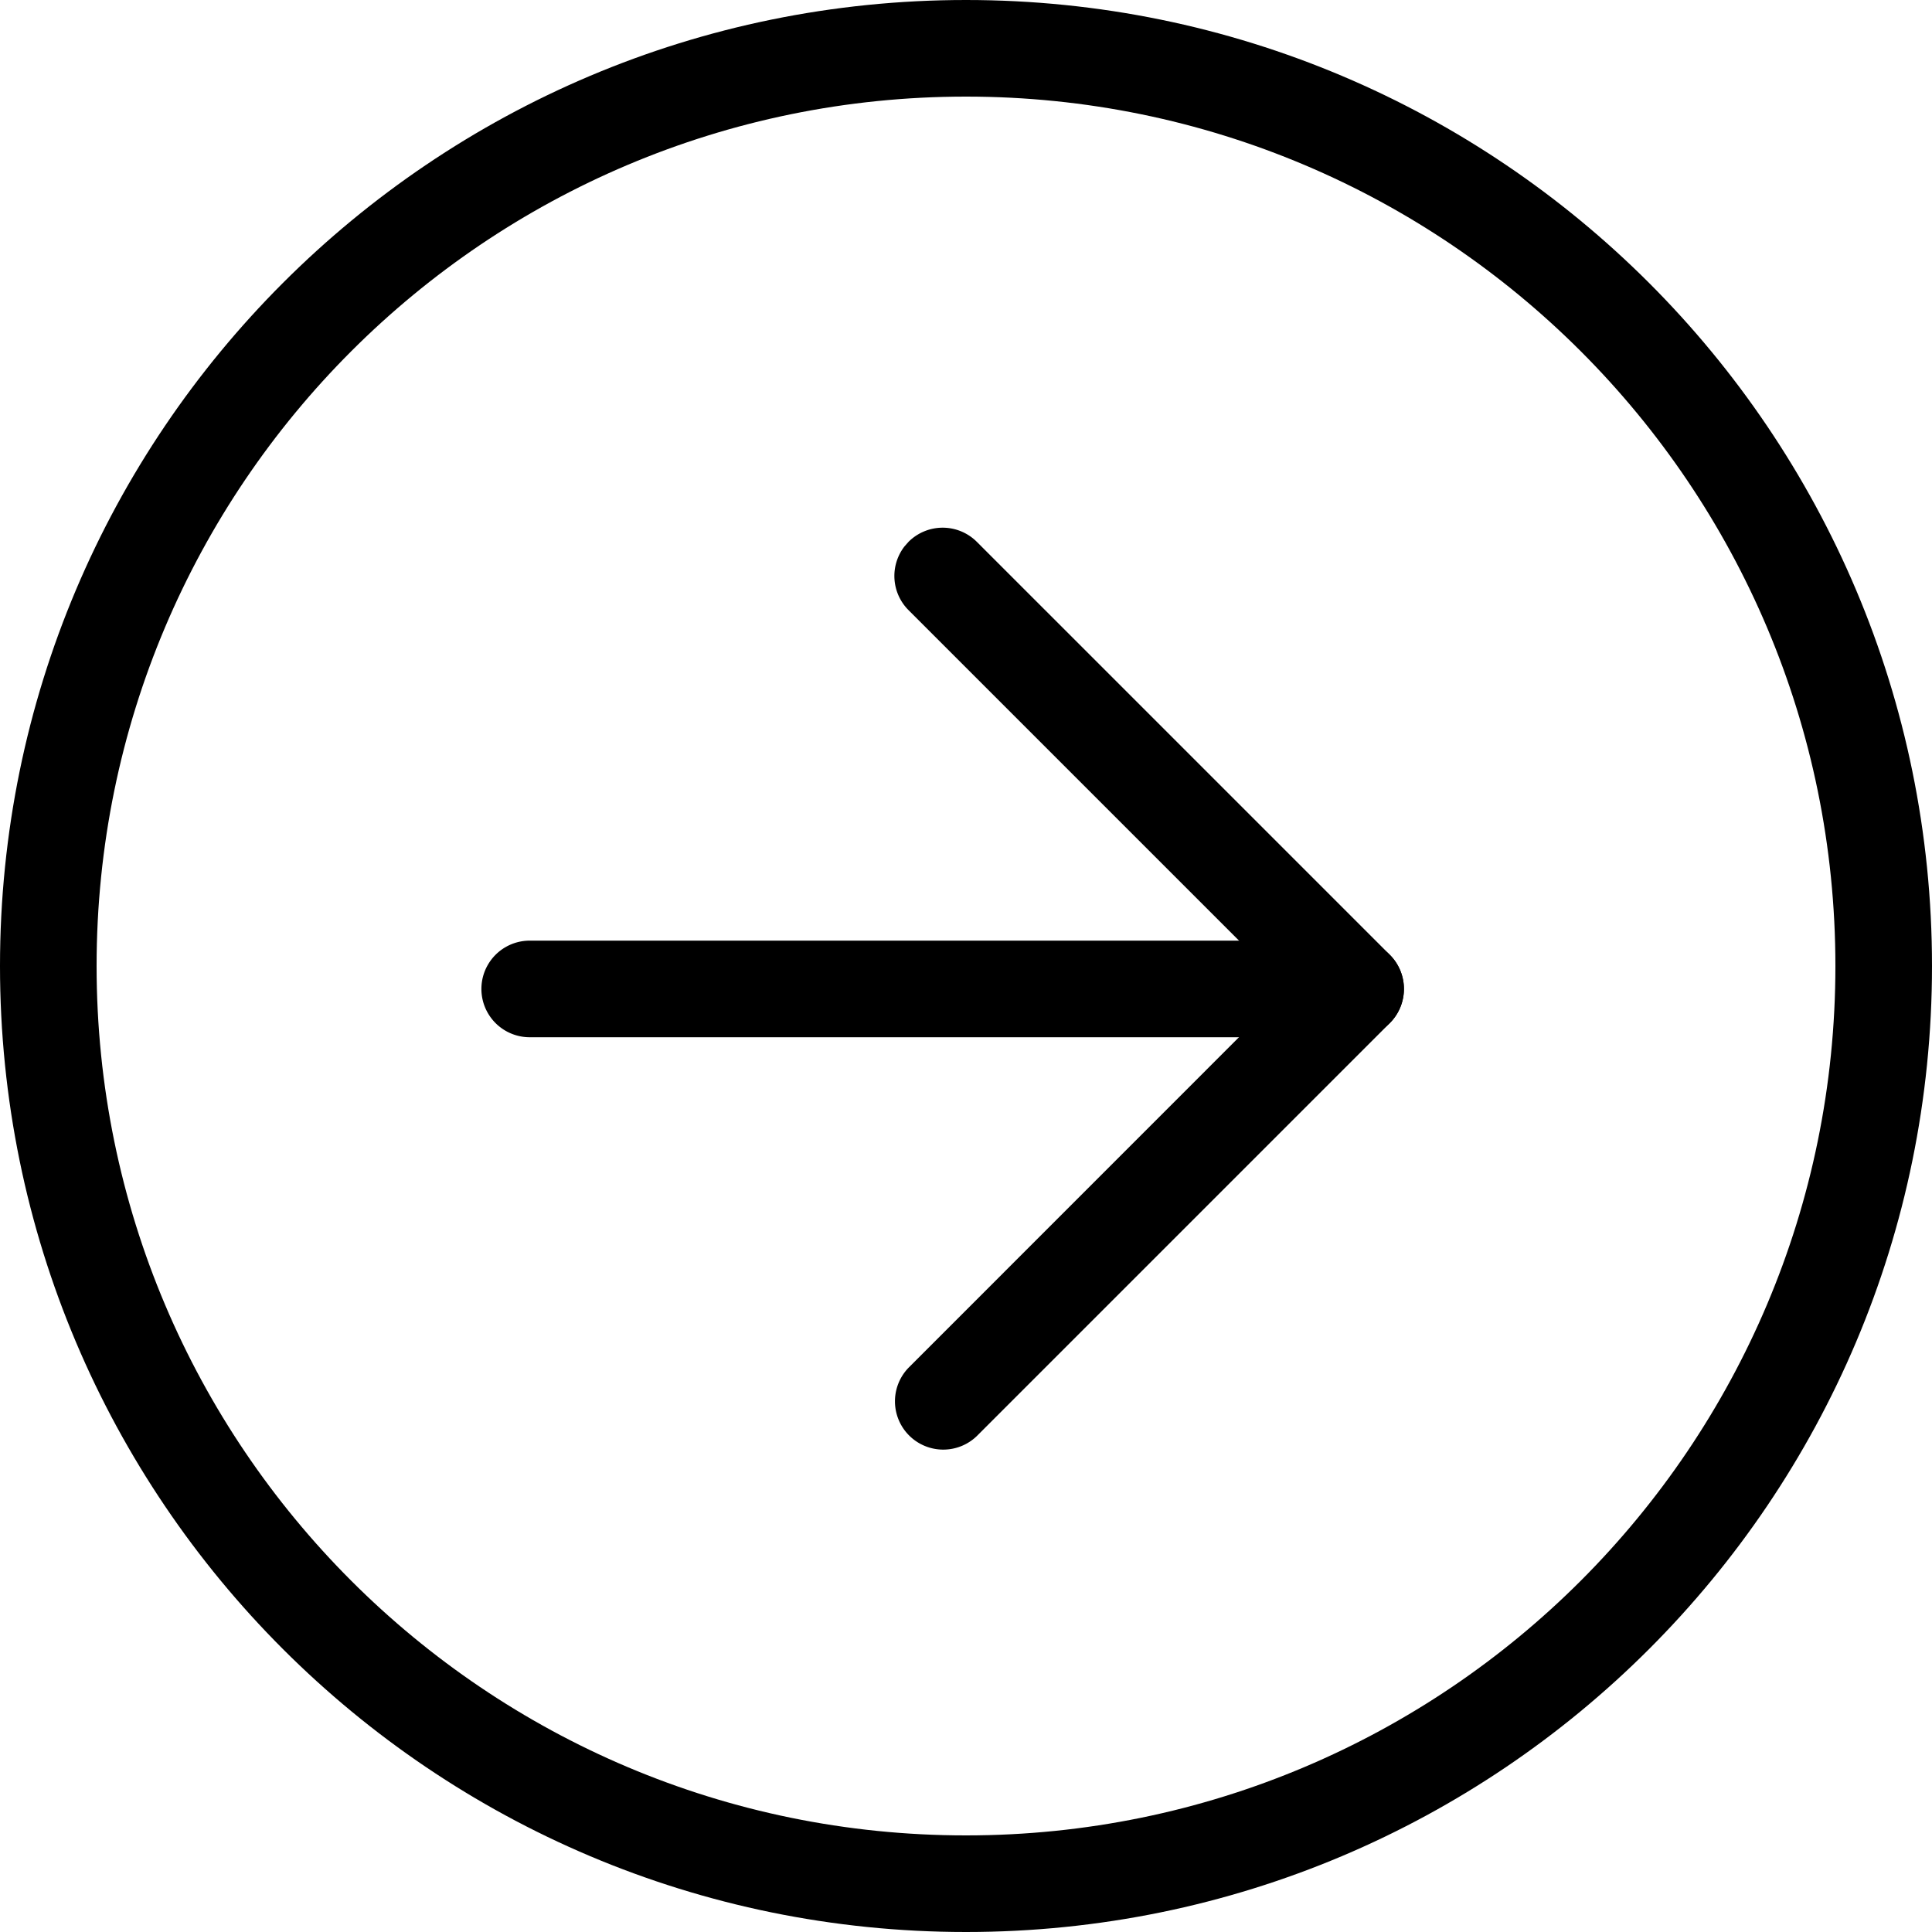
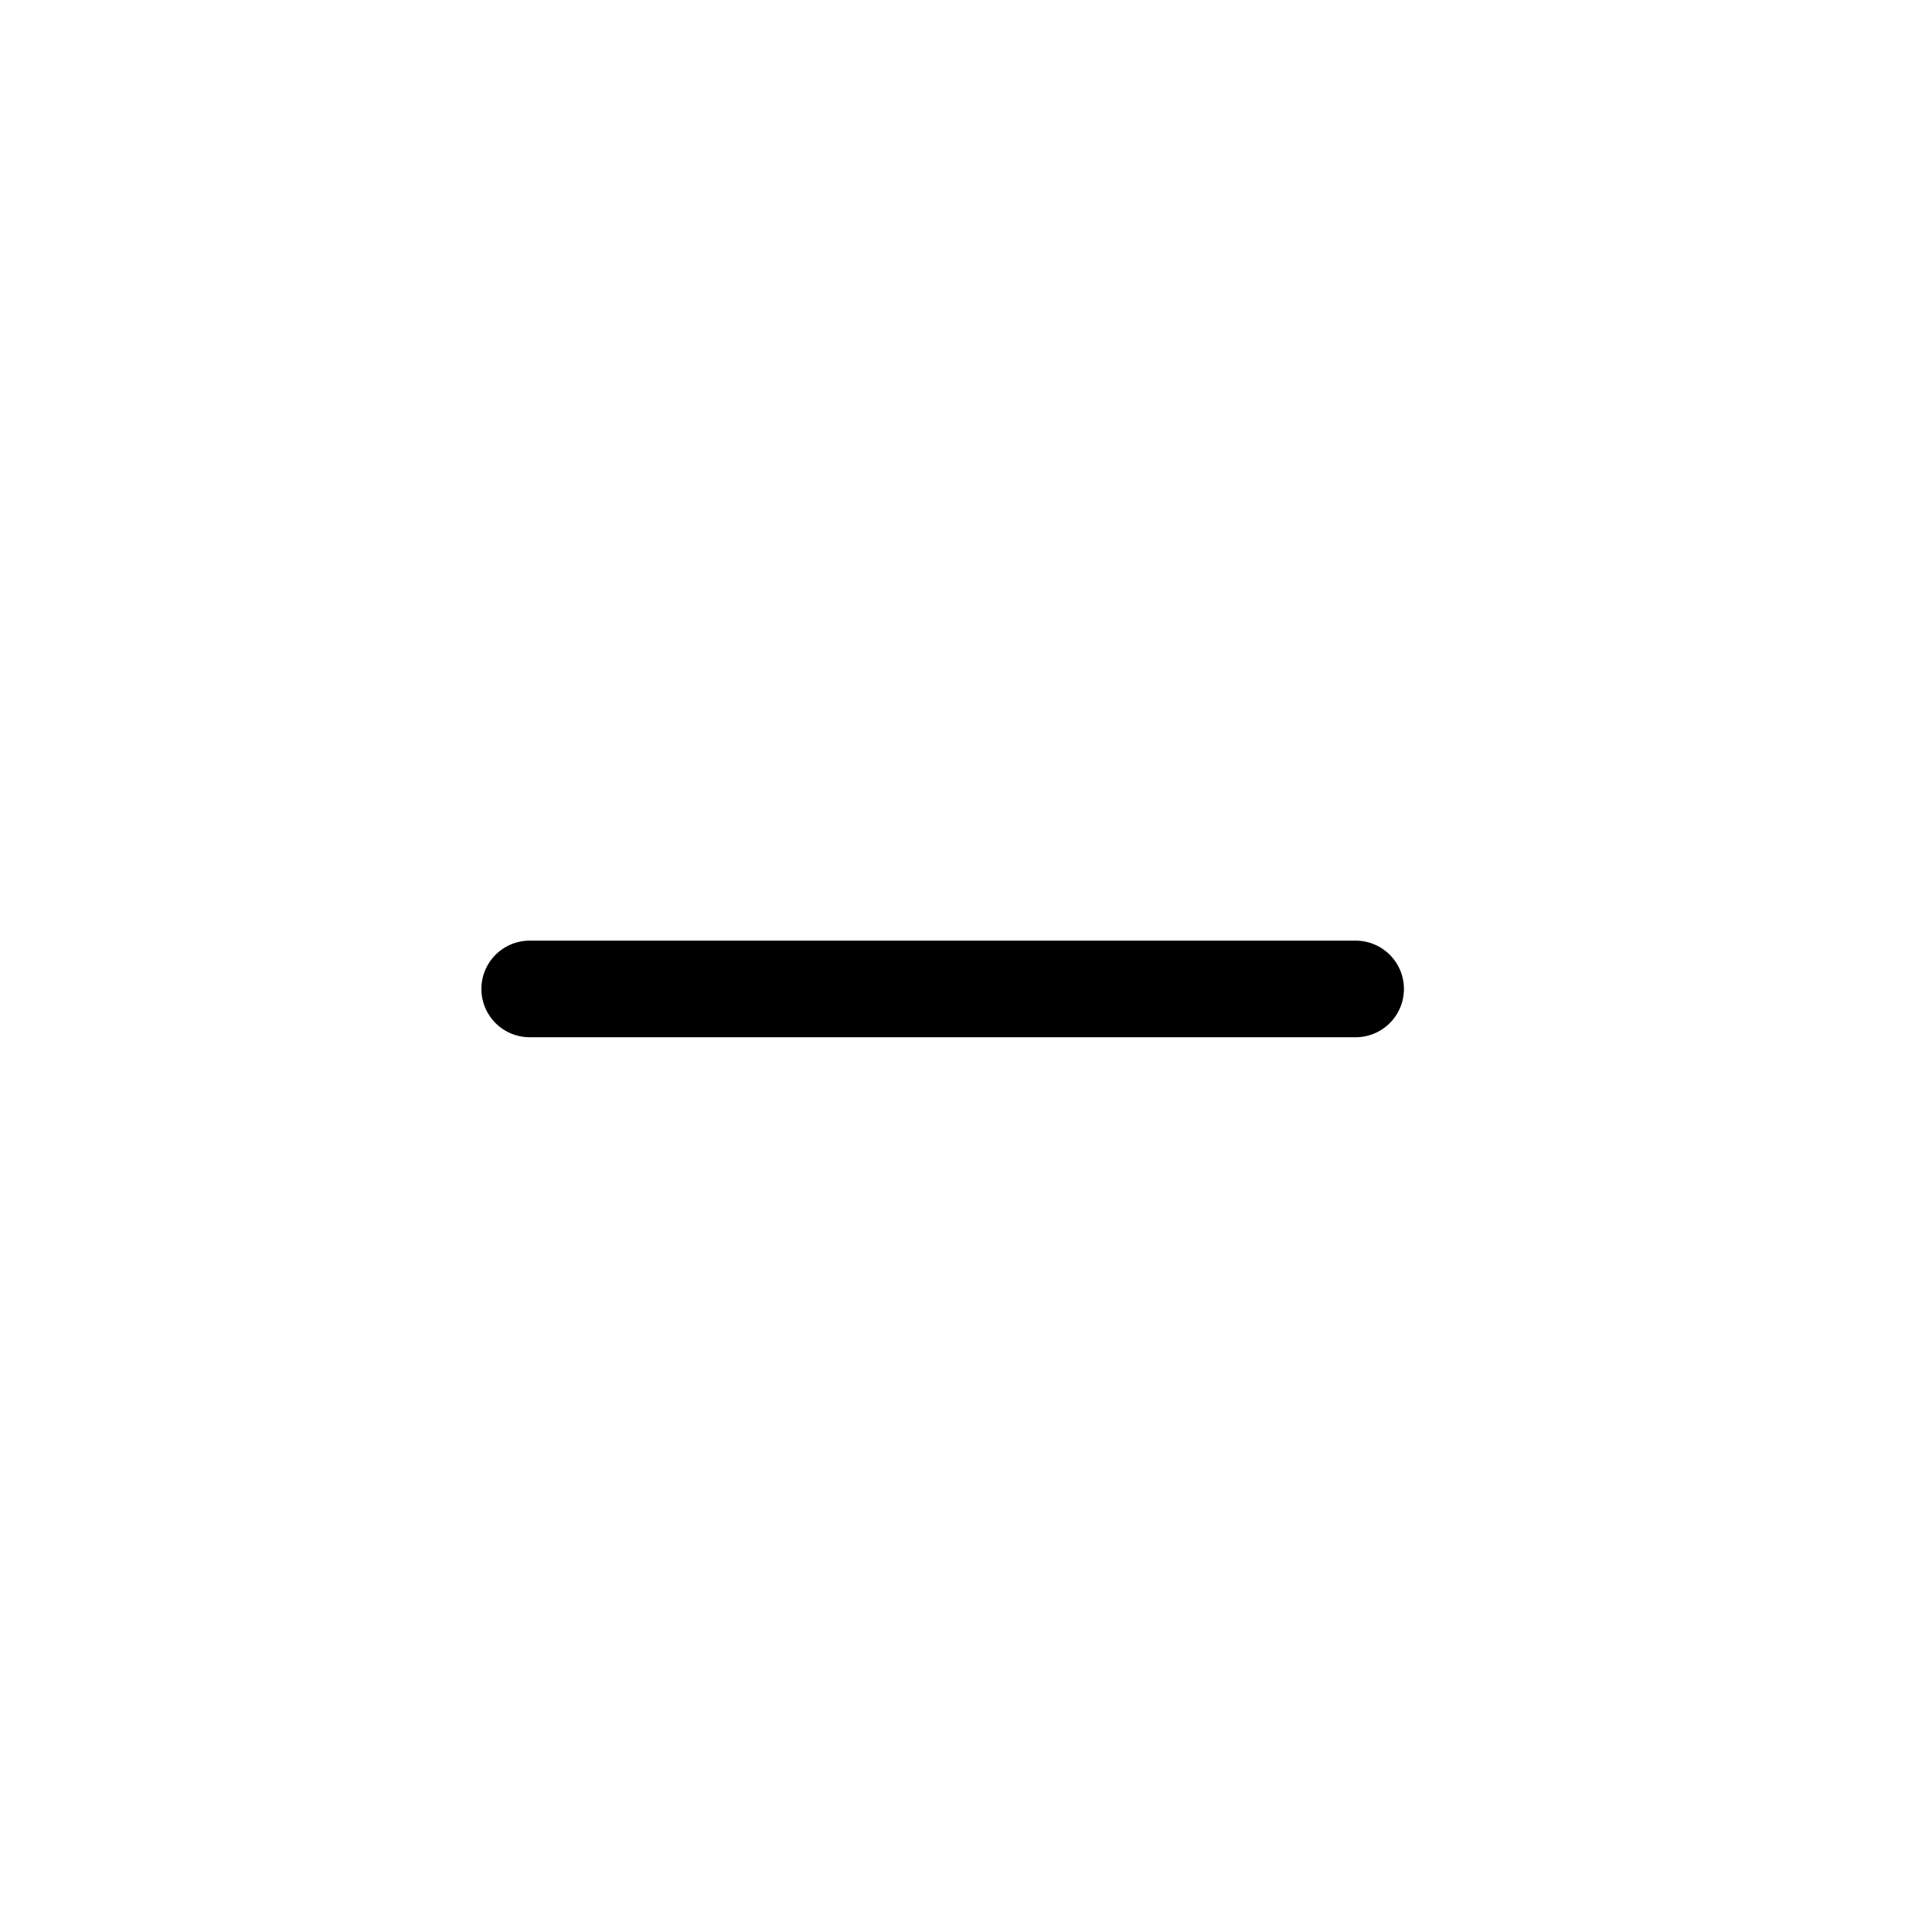
<svg xmlns="http://www.w3.org/2000/svg" width="40" height="40" viewBox="0 0 40 40">
  <g fill="none" fill-rule="evenodd">
-     <path d="M0 0h40v40H0z" />
    <g fill="currentColor" fill-rule="nonzero">
-       <path d="M20 0C8.954 0 0 8.954 0 20s8.954 20 20 20 20-8.954 20-20S31.046 0 20 0zm0 2c9.941 0 18 8.059 18 18s-8.059 18-18 18S2 29.941 2 20 10.059 2 20 2z" />
      <path d="M28.067 19.475a1 1 0 0 1 0 2h-17.1a1 1 0 0 1 0-2h17.1z" />
-       <path d="M18.81 11.218a1 1 0 0 1 1.414 0l8.55 8.55a1 1 0 0 1 0 1.414l-8.55 8.55a1 1 0 0 1-1.414-1.414l7.842-7.844-7.842-7.842a1 1 0 0 1-.083-1.32l.083-.094z" />
    </g>
  </g>
</svg>